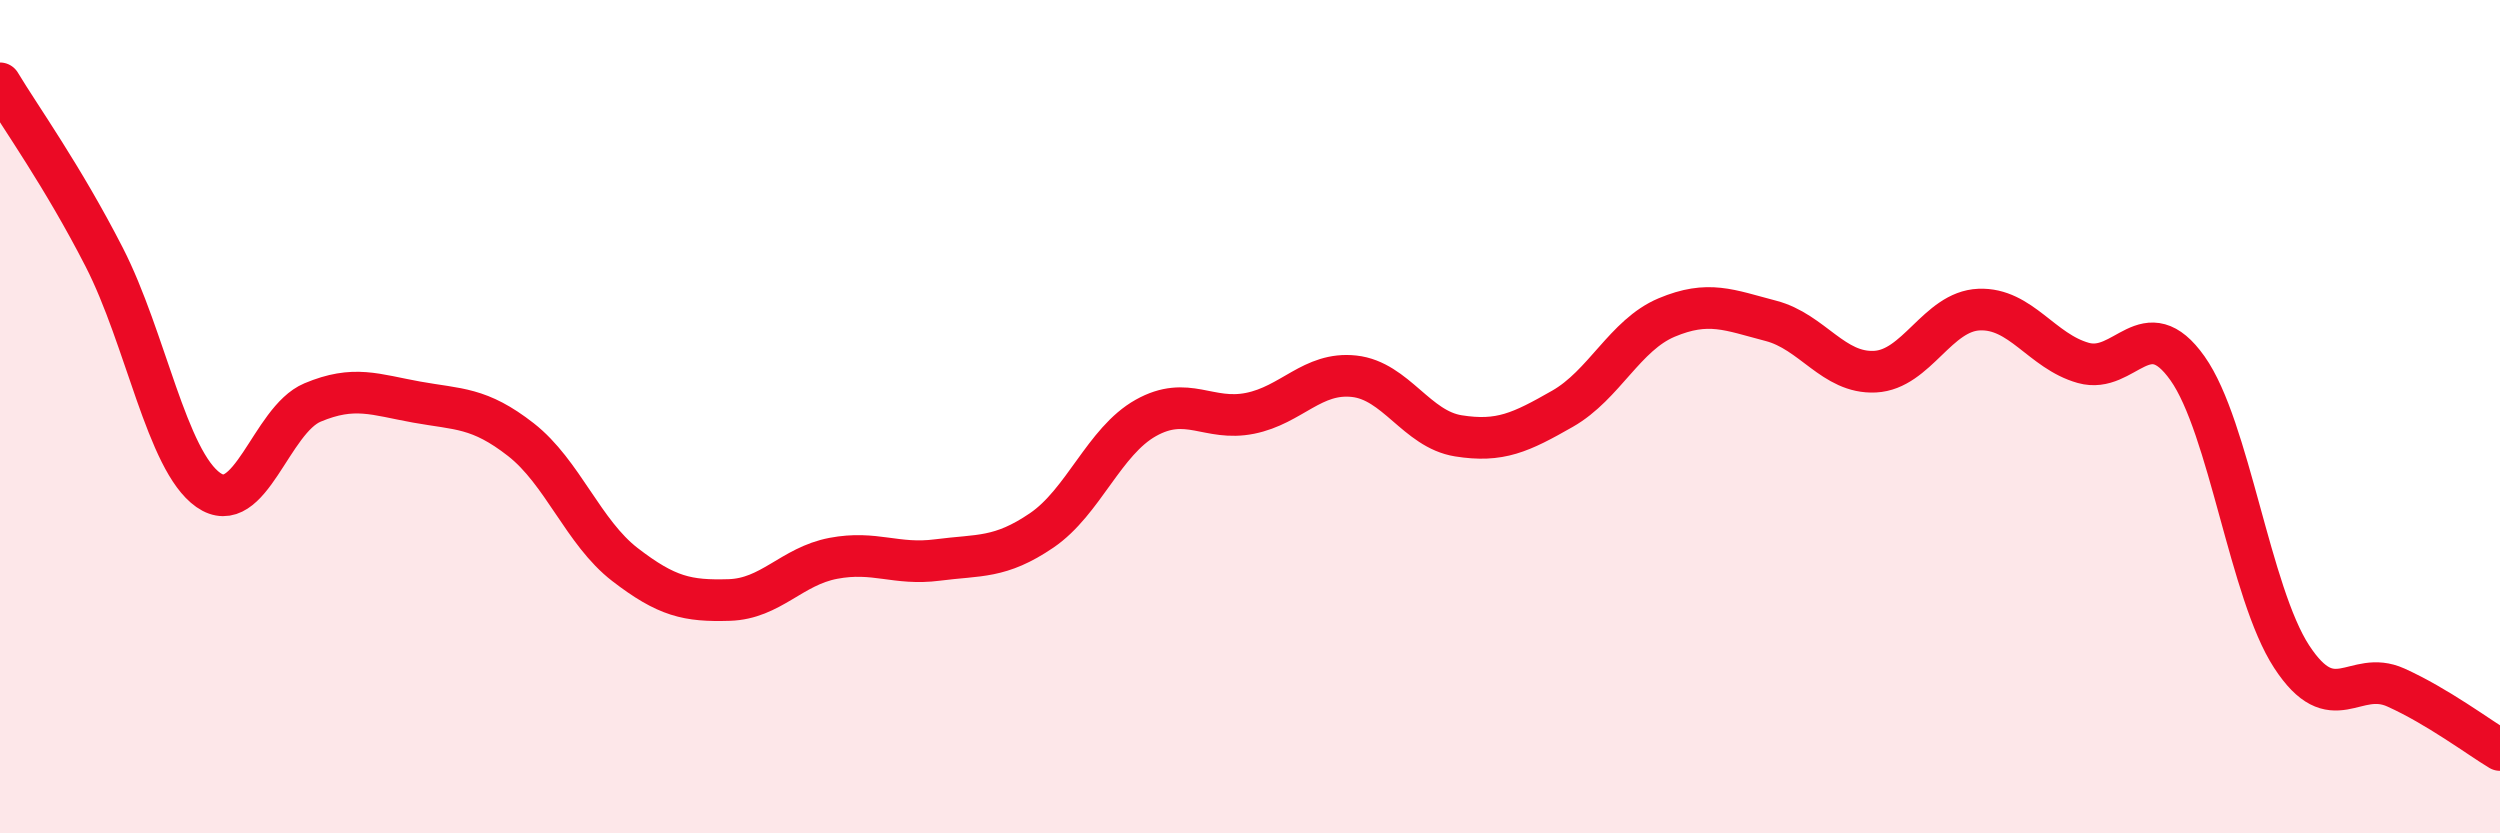
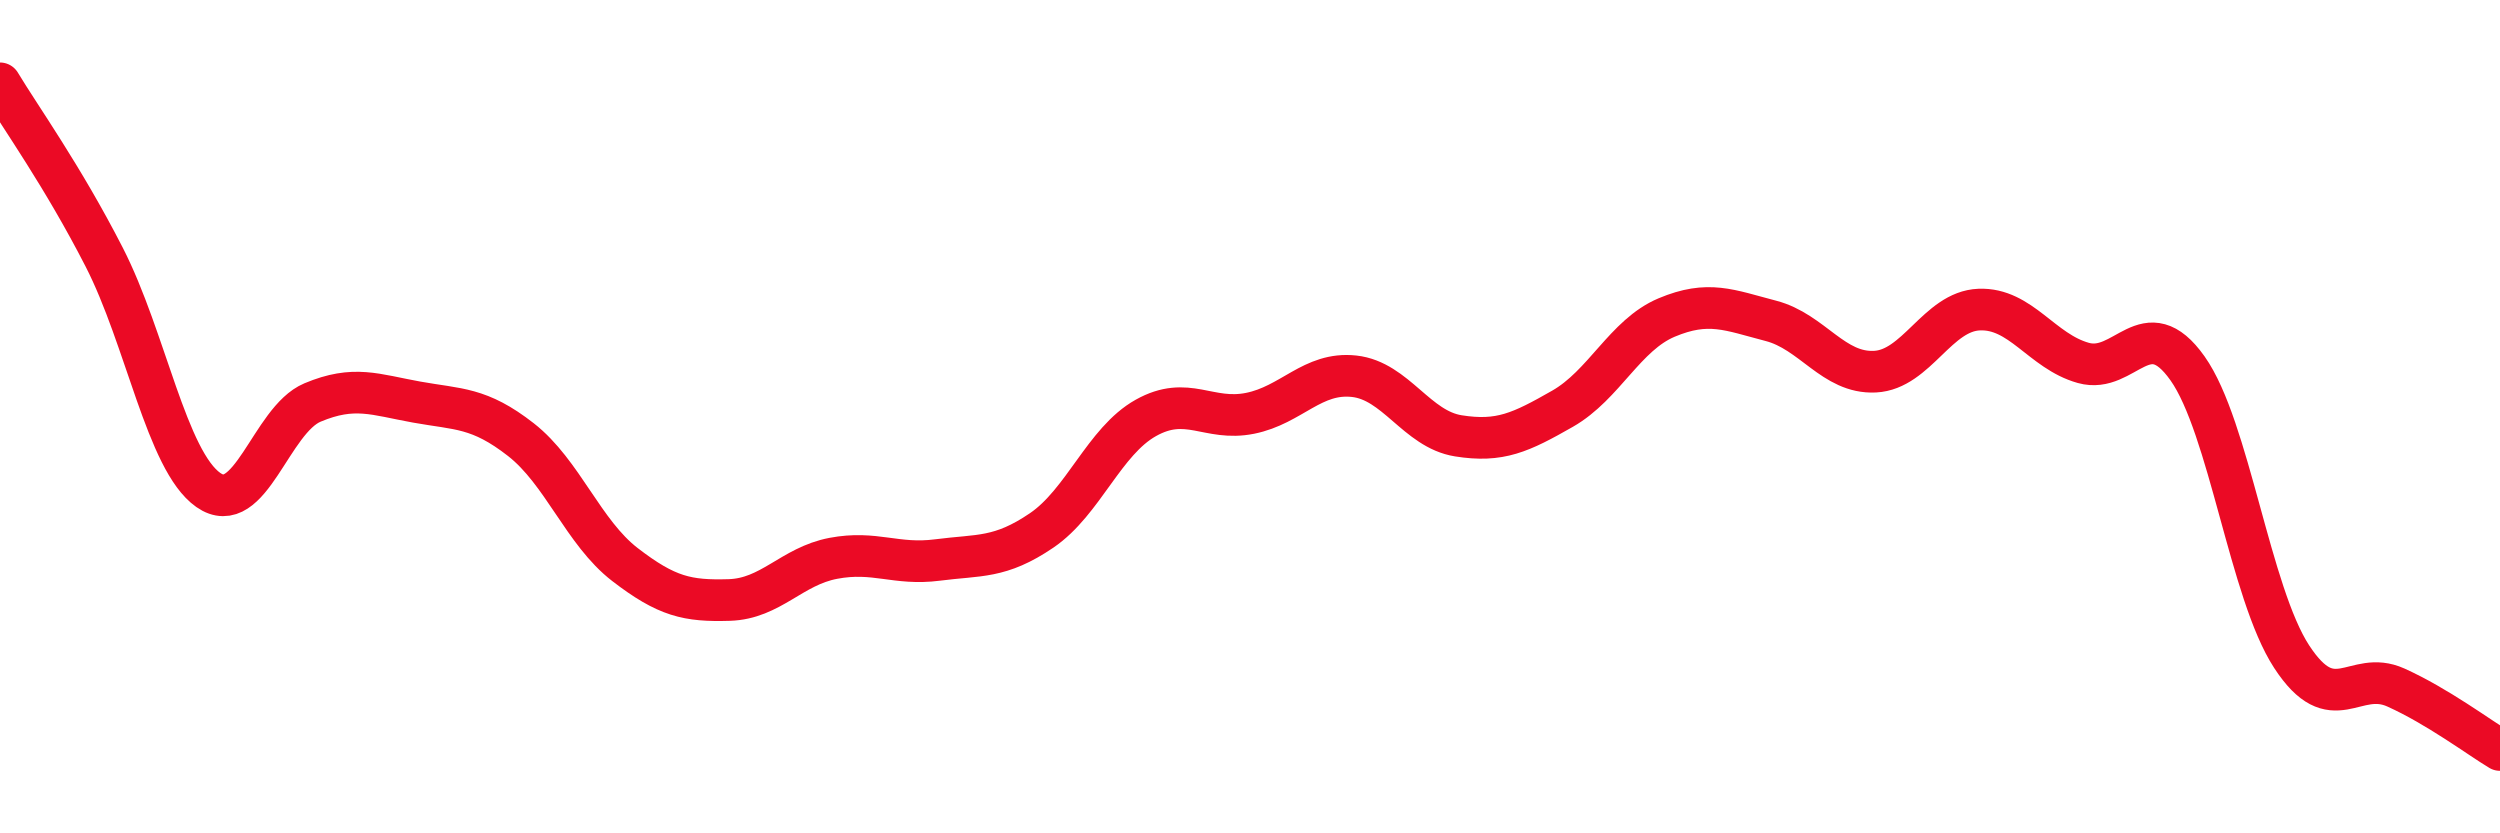
<svg xmlns="http://www.w3.org/2000/svg" width="60" height="20" viewBox="0 0 60 20">
-   <path d="M 0,2 C 0.5,2.83 1.5,4.22 2.5,6.17 C 3.5,8.12 4,11.06 5,11.76 C 6,12.46 6.5,10.08 7.5,9.66 C 8.5,9.24 9,9.47 10,9.65 C 11,9.83 11.5,9.77 12.5,10.55 C 13.5,11.33 14,12.78 15,13.55 C 16,14.32 16.5,14.43 17.5,14.4 C 18.5,14.37 19,13.59 20,13.4 C 21,13.21 21.5,13.57 22.5,13.44 C 23.5,13.31 24,13.41 25,12.73 C 26,12.05 26.5,10.59 27.5,10.03 C 28.5,9.47 29,10.12 30,9.92 C 31,9.72 31.5,8.92 32.5,9.03 C 33.5,9.14 34,10.3 35,10.46 C 36,10.62 36.5,10.38 37.5,9.81 C 38.5,9.24 39,8.04 40,7.62 C 41,7.2 41.5,7.44 42.5,7.7 C 43.5,7.96 44,8.97 45,8.92 C 46,8.87 46.5,7.47 47.5,7.43 C 48.5,7.39 49,8.43 50,8.71 C 51,8.99 51.5,7.43 52.5,8.84 C 53.5,10.25 54,14.23 55,15.76 C 56,17.29 56.5,16.05 57.5,16.5 C 58.5,16.95 59.5,17.7 60,18L60 20L0 20Z" fill="#EB0A25" opacity="0.1" stroke-linecap="round" stroke-linejoin="round" />
  <path d="M 0,2 C 0.5,2.83 1.5,4.22 2.5,6.17 C 3.5,8.12 4,11.06 5,11.76 C 6,12.46 6.5,10.08 7.5,9.66 C 8.5,9.24 9,9.47 10,9.65 C 11,9.83 11.5,9.77 12.5,10.55 C 13.5,11.33 14,12.78 15,13.55 C 16,14.32 16.5,14.43 17.5,14.4 C 18.5,14.37 19,13.59 20,13.4 C 21,13.21 21.5,13.57 22.5,13.44 C 23.5,13.31 24,13.41 25,12.73 C 26,12.05 26.5,10.59 27.5,10.03 C 28.5,9.47 29,10.12 30,9.92 C 31,9.72 31.5,8.92 32.5,9.03 C 33.5,9.14 34,10.3 35,10.46 C 36,10.62 36.5,10.38 37.5,9.81 C 38.5,9.24 39,8.04 40,7.62 C 41,7.2 41.5,7.44 42.5,7.7 C 43.5,7.96 44,8.97 45,8.92 C 46,8.87 46.5,7.47 47.5,7.43 C 48.5,7.39 49,8.43 50,8.71 C 51,8.99 51.5,7.43 52.5,8.84 C 53.5,10.25 54,14.23 55,15.76 C 56,17.29 56.5,16.05 57.5,16.5 C 58.5,16.95 59.5,17.7 60,18" stroke="#EB0A25" stroke-width="1" fill="none" stroke-linecap="round" stroke-linejoin="round" />
</svg>